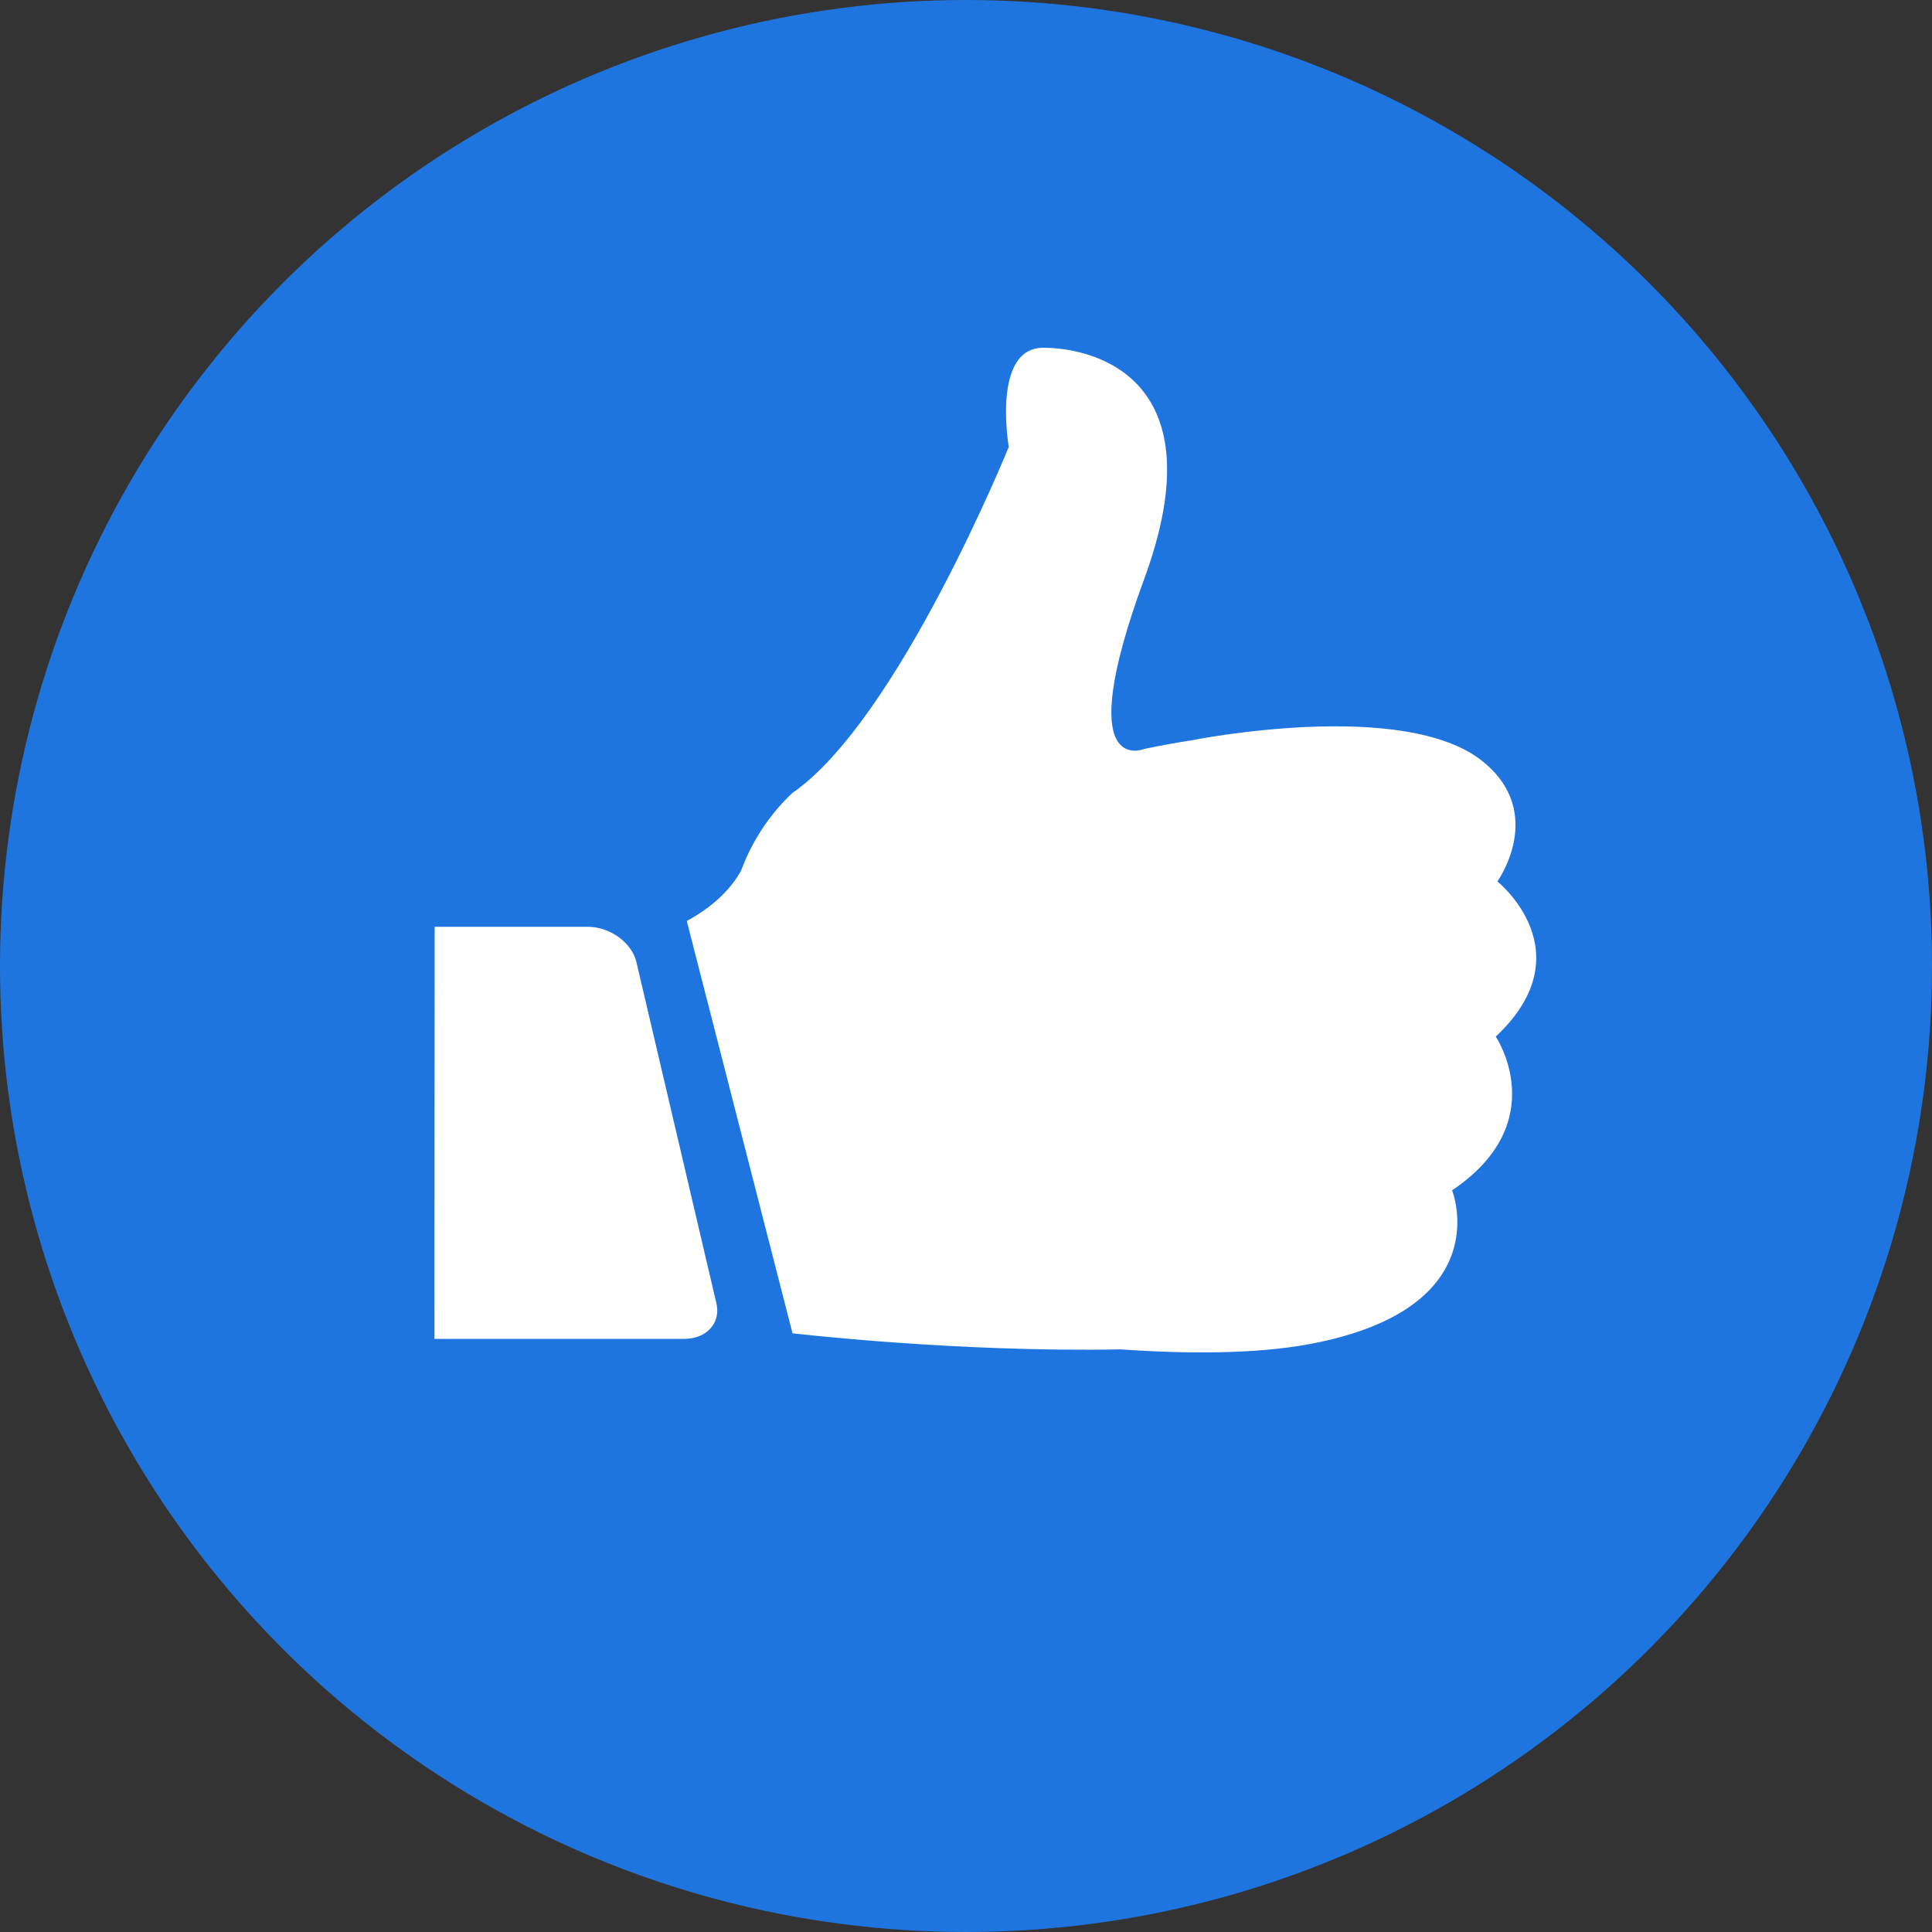
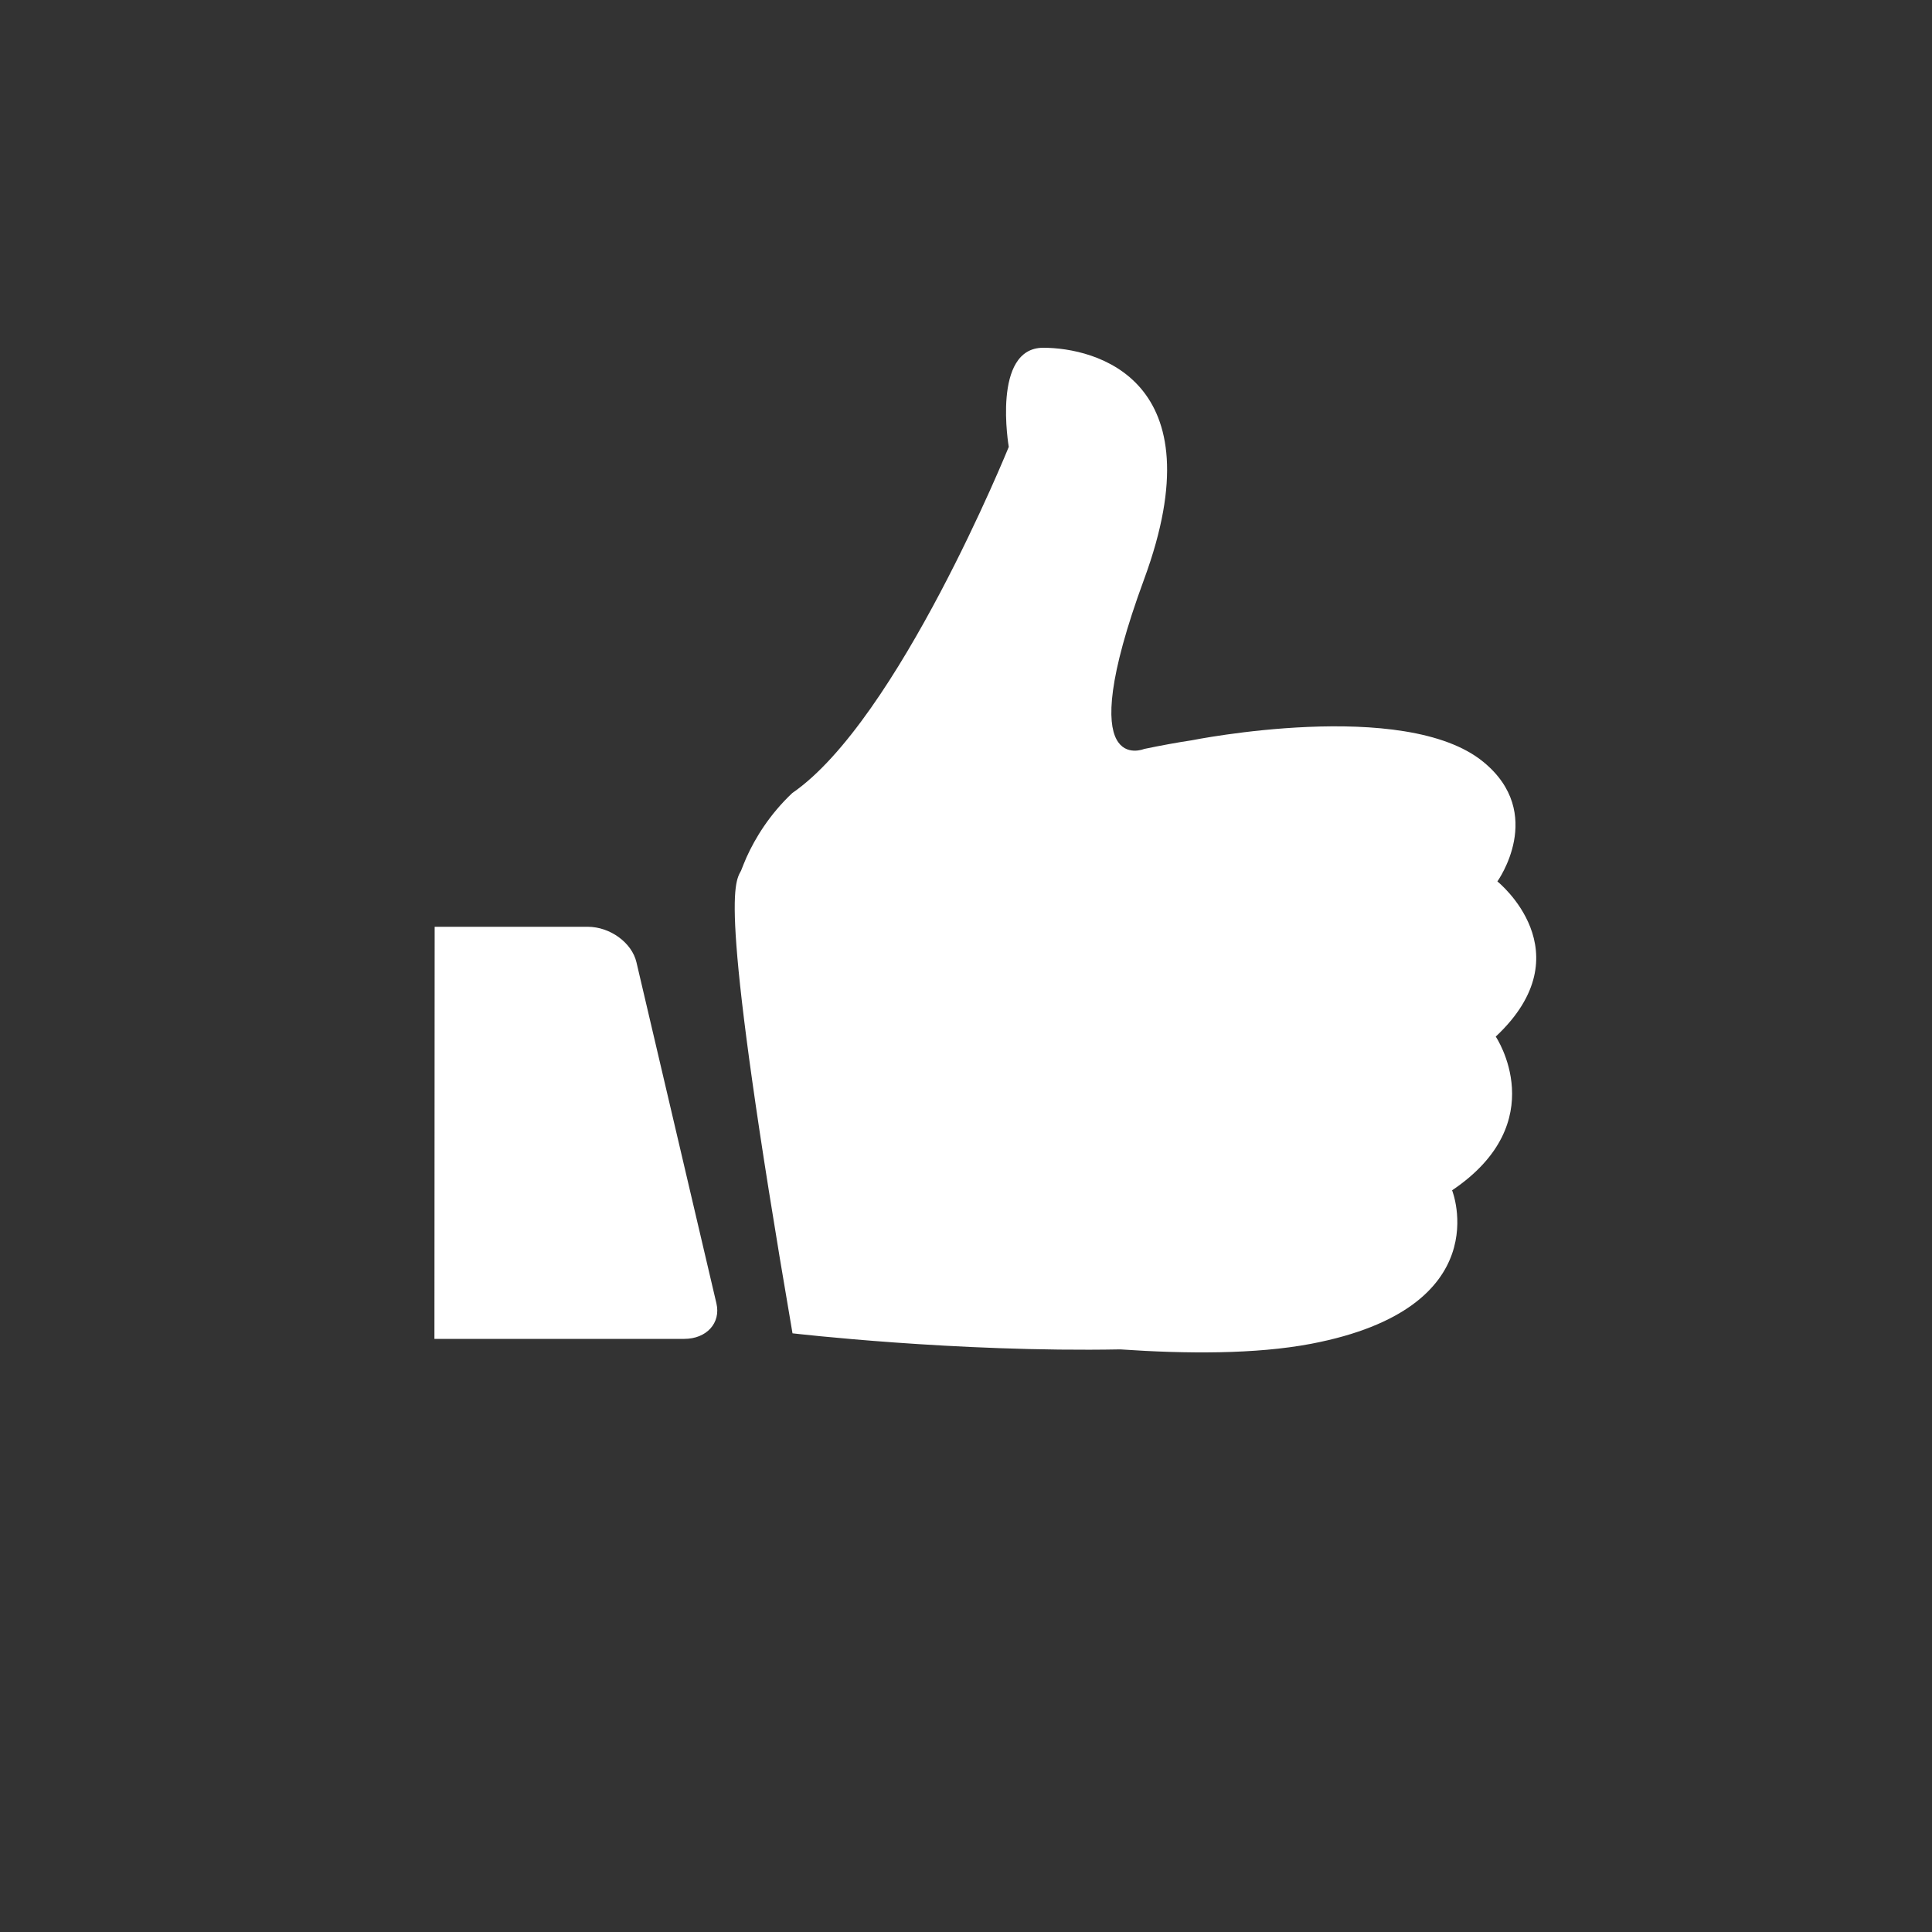
<svg xmlns="http://www.w3.org/2000/svg" width="50" height="50" viewBox="0 0 50 50" fill="none">
  <rect x="0" y="0" width="50" height="50" fill="#333333" stroke="none" />
-   <circle cx="25" cy="25" r="25" fill="#1F75DF" />
-   <path d="M19.178 22.534C19.219 22.427 19.267 22.31 19.32 22.187C19.546 21.686 19.921 21.073 20.504 20.524C23.24 18.641 26.107 11.565 26.107 11.565C26.107 11.565 25.661 9 26.999 9C28.337 9 31.519 9.8 29.61 14.989C27.701 20.182 29.61 19.383 29.61 19.383C30.05 19.292 30.455 19.217 30.841 19.159C30.841 19.159 36.355 18.049 38.389 19.718C40.019 21.052 38.752 22.811 38.752 22.811C38.752 22.811 41.042 24.64 38.71 26.827C38.71 26.827 40.203 29.04 37.58 30.805C37.58 30.805 38.8 33.85 33.928 34.778C32.495 35.05 30.693 35.039 28.992 34.922C24.739 35.002 20.51 34.506 20.51 34.506L17.774 23.835C18.601 23.387 18.993 22.87 19.178 22.534ZM11.249 23.985L11.243 34.65H17.709C18.285 34.65 18.66 34.239 18.541 33.732L16.471 24.902C16.352 24.395 15.787 23.985 15.21 23.985H11.249Z" fill="white" />
+   <path d="M19.178 22.534C19.219 22.427 19.267 22.31 19.32 22.187C19.546 21.686 19.921 21.073 20.504 20.524C23.24 18.641 26.107 11.565 26.107 11.565C26.107 11.565 25.661 9 26.999 9C28.337 9 31.519 9.8 29.61 14.989C27.701 20.182 29.61 19.383 29.61 19.383C30.05 19.292 30.455 19.217 30.841 19.159C30.841 19.159 36.355 18.049 38.389 19.718C40.019 21.052 38.752 22.811 38.752 22.811C38.752 22.811 41.042 24.64 38.71 26.827C38.71 26.827 40.203 29.04 37.58 30.805C37.58 30.805 38.8 33.85 33.928 34.778C32.495 35.05 30.693 35.039 28.992 34.922C24.739 35.002 20.51 34.506 20.51 34.506C18.601 23.387 18.993 22.87 19.178 22.534ZM11.249 23.985L11.243 34.65H17.709C18.285 34.65 18.66 34.239 18.541 33.732L16.471 24.902C16.352 24.395 15.787 23.985 15.21 23.985H11.249Z" fill="white" />
</svg>